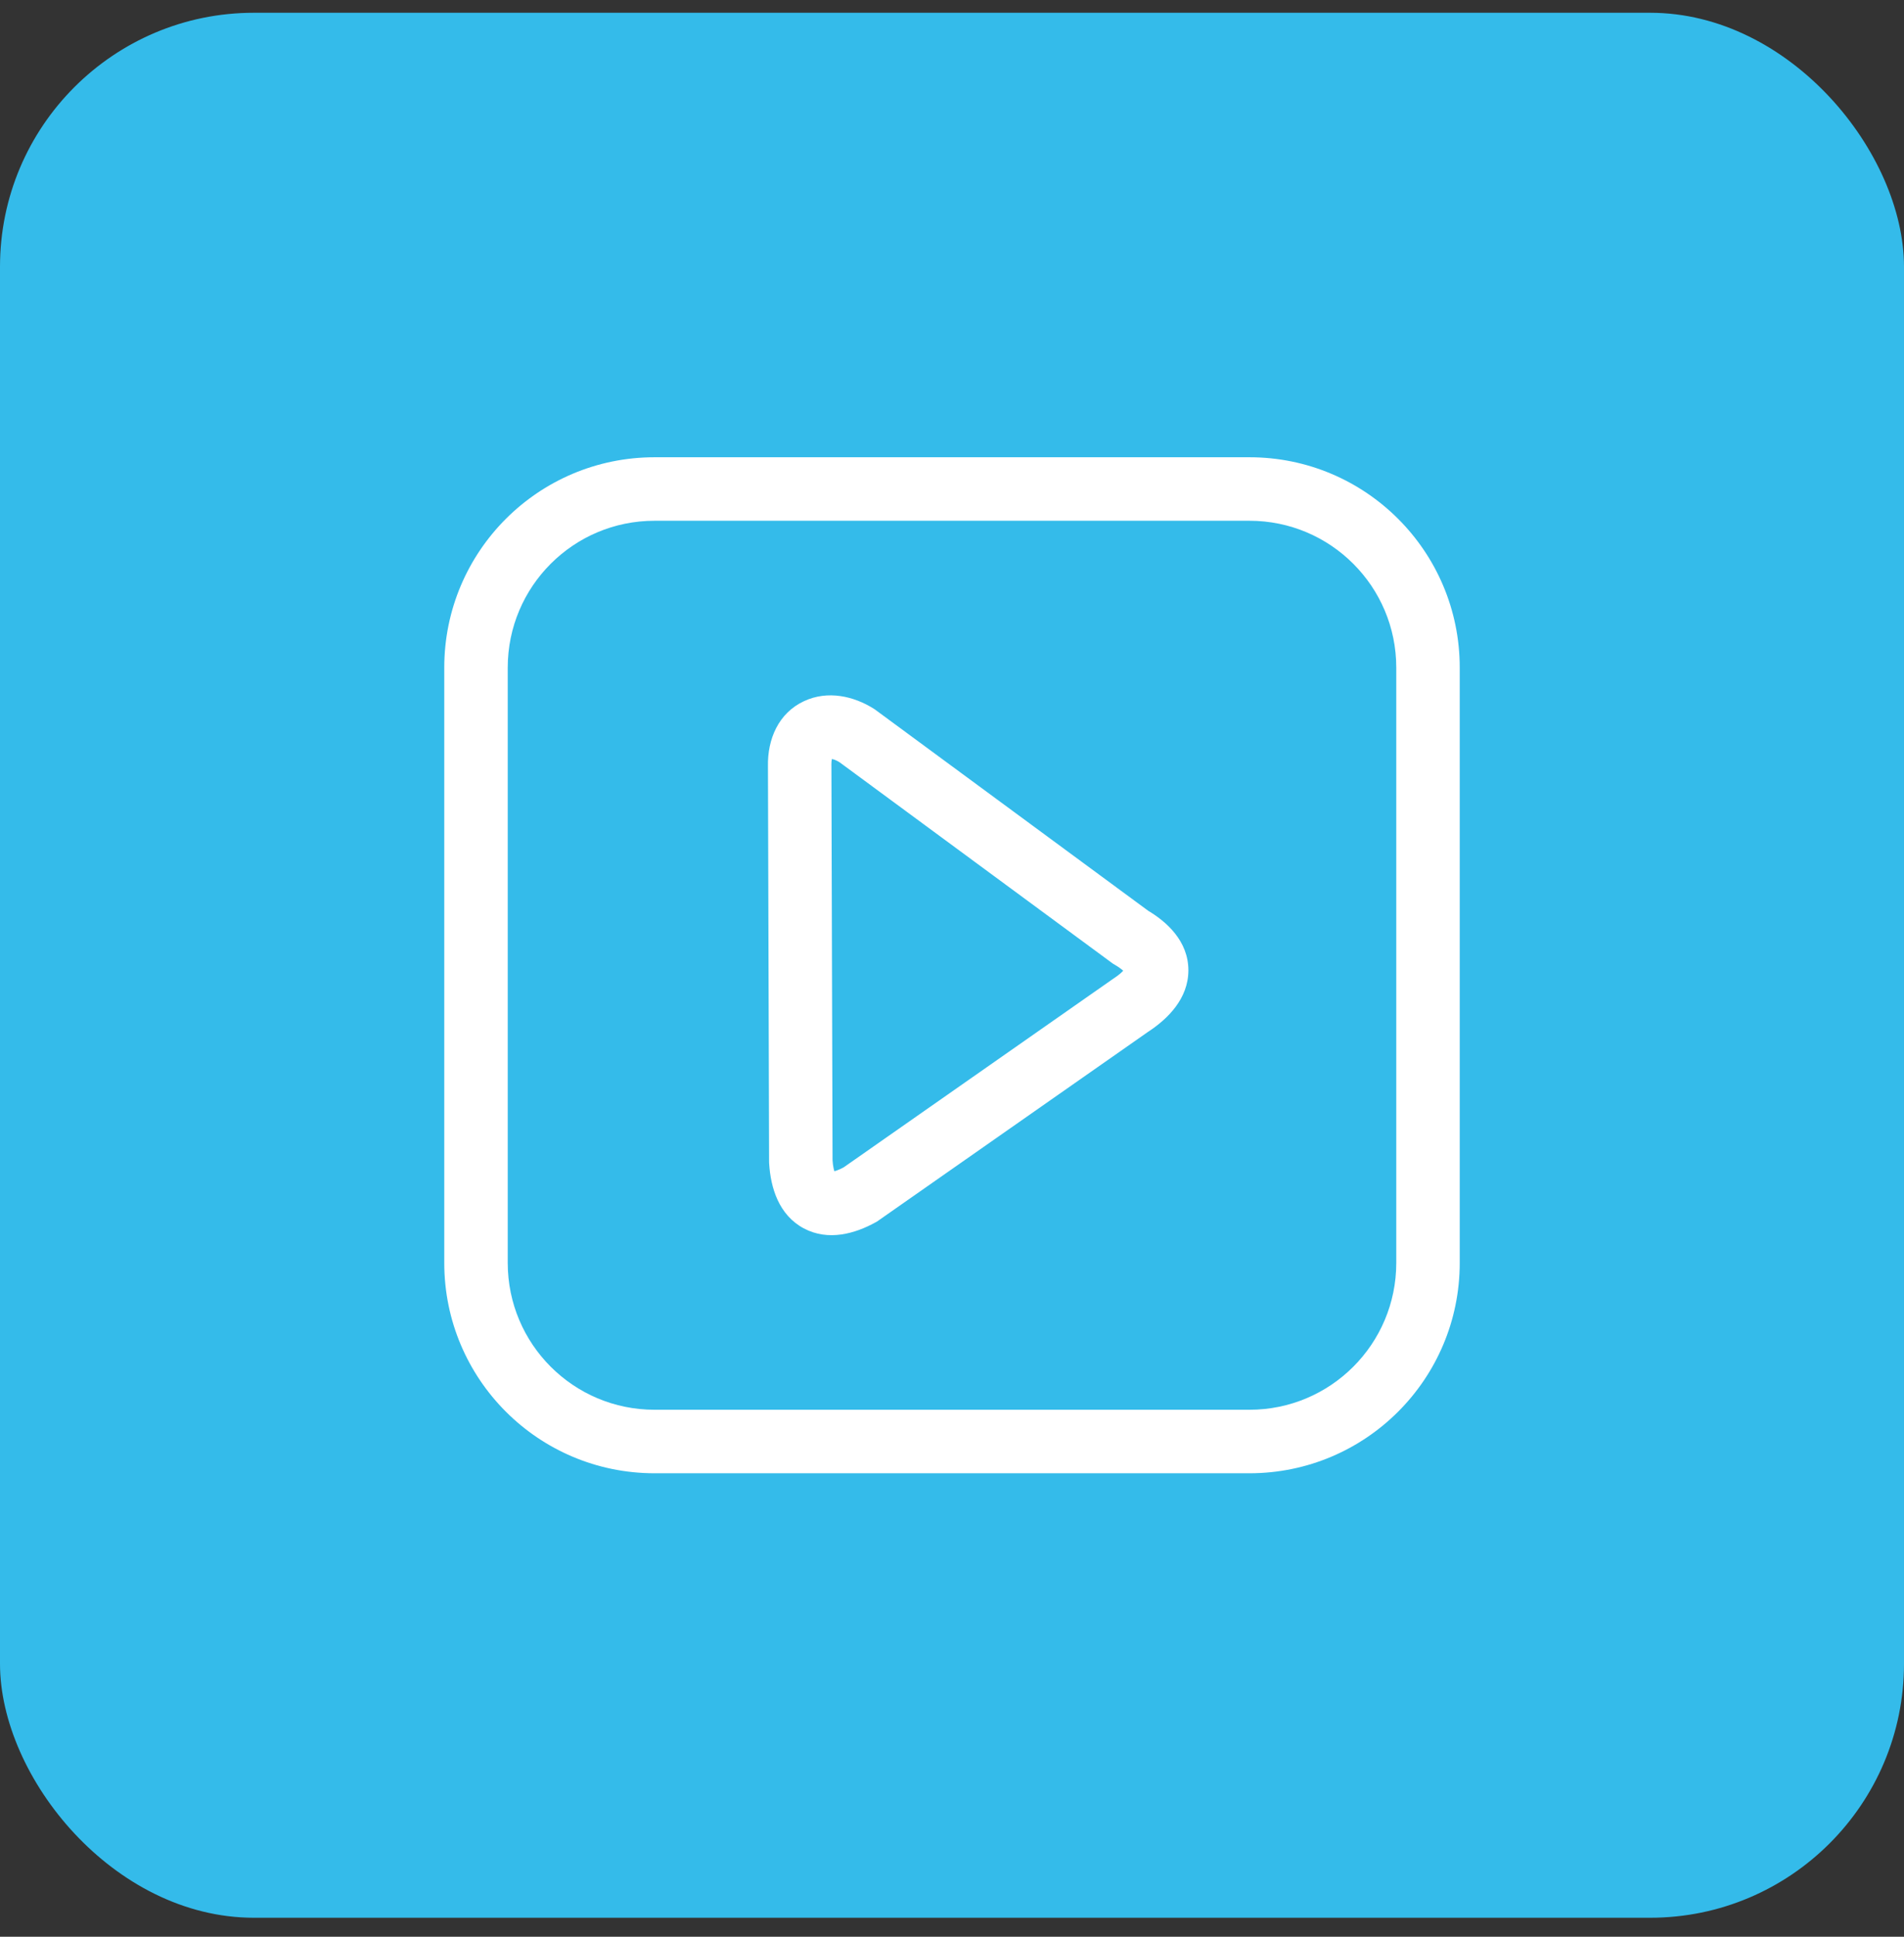
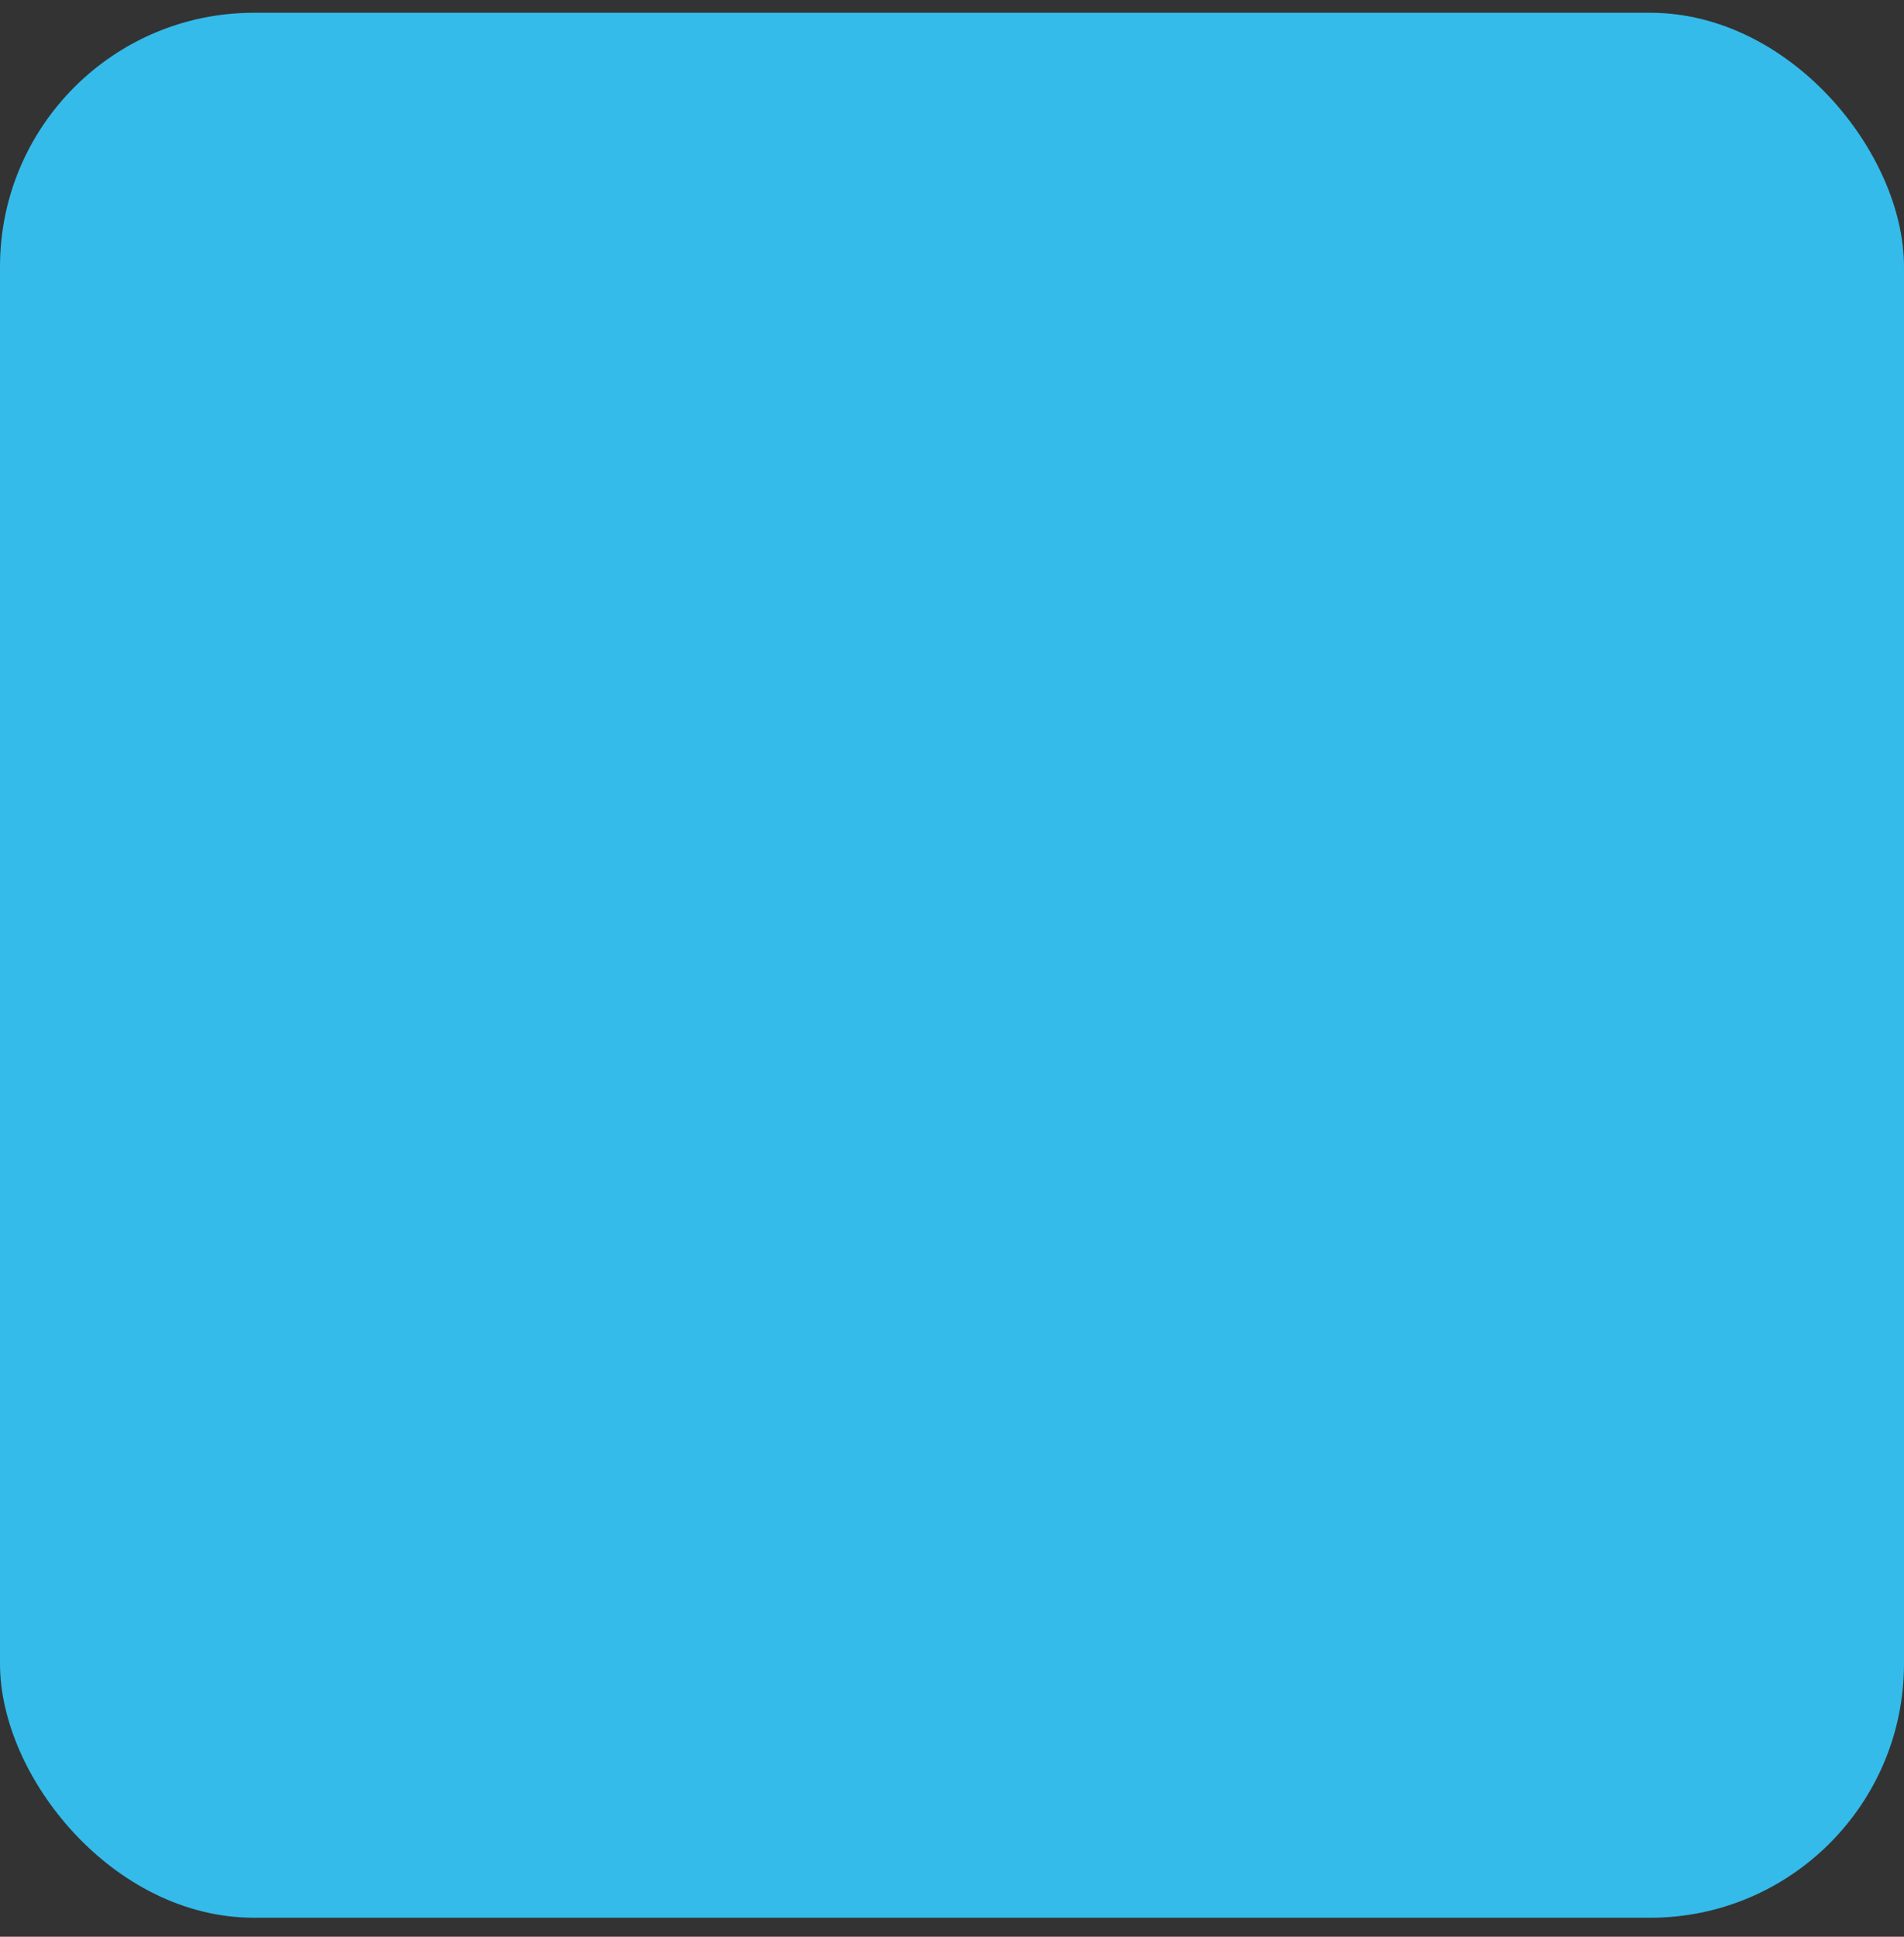
<svg xmlns="http://www.w3.org/2000/svg" width="60" height="61" viewBox="0 0 60 61" fill="none">
  <rect x="0" y="0" width="60" height="61" fill="#333333" stroke="none" />
  <rect y="0.402" width="60" height="60" rx="8" fill="#34BBEA" />
-   <path d="M35.624 31.667L35.078 30.829L35.065 30.838L35.051 30.847L35.624 31.667ZM35.624 29.517L35.031 30.322L35.076 30.355L35.124 30.382L35.624 29.517ZM27.006 23.171L27.599 22.366L27.571 22.345L27.541 22.326L27.006 23.171ZM25.2 24.119L26.2 24.116L26.2 24.107L26.199 24.098L25.2 24.119ZM25.236 36.584L24.236 36.587L24.236 36.615L24.238 36.643L25.236 36.584ZM27.109 37.623L27.593 38.498L27.639 38.472L27.682 38.442L27.109 37.623ZM20.625 15.402V16.402H39.375V15.402V14.402H20.625V15.402ZM45 21.027H44V39.777H45H46V21.027H45ZM39.375 45.402V44.402H20.625V45.402V46.402H39.375V45.402ZM15 39.777H16V21.027H15H14V39.777H15ZM20.625 45.402V44.402C18.071 44.402 16 42.331 16 39.777H15H14C14 43.436 16.966 46.402 20.625 46.402V45.402ZM45 39.777H44C44 42.331 41.929 44.402 39.375 44.402V45.402V46.402C43.034 46.402 46 43.436 46 39.777H45ZM39.375 15.402V16.402C41.929 16.402 44 18.473 44 21.027H45H46C46 17.368 43.034 14.402 39.375 14.402V15.402ZM20.625 15.402V14.402C16.966 14.402 14 17.368 14 21.027H15H16C16 18.473 18.071 16.402 20.625 16.402V15.402ZM35.624 31.667L36.17 32.505C36.802 32.093 37.45 31.452 37.449 30.559C37.448 29.644 36.772 29.025 36.124 28.651L35.624 29.517L35.124 30.382C35.327 30.5 35.421 30.592 35.456 30.637C35.484 30.672 35.449 30.643 35.449 30.562C35.449 30.485 35.48 30.467 35.44 30.522C35.395 30.584 35.289 30.692 35.078 30.829L35.624 31.667ZM35.624 29.517L36.217 28.711L27.599 22.366L27.006 23.171L26.413 23.976L35.031 30.322L35.624 29.517ZM27.006 23.171L27.541 22.326C26.91 21.926 26.084 21.734 25.336 22.084C24.532 22.459 24.182 23.28 24.2 24.139L25.2 24.119L26.199 24.098C26.196 23.933 26.228 23.865 26.232 23.856C26.233 23.855 26.217 23.88 26.182 23.896C26.153 23.909 26.154 23.897 26.205 23.904C26.257 23.912 26.35 23.939 26.471 24.016L27.006 23.171ZM25.2 24.119L24.2 24.122L24.236 36.587L25.236 36.584L26.236 36.581L26.2 24.116L25.2 24.119ZM25.236 36.584L24.238 36.643C24.283 37.408 24.541 38.267 25.328 38.688C26.106 39.103 26.954 38.851 27.593 38.498L27.109 37.623L26.624 36.748C26.429 36.856 26.302 36.891 26.238 36.9C26.183 36.907 26.211 36.892 26.271 36.924C26.332 36.957 26.337 36.992 26.315 36.945C26.289 36.89 26.248 36.761 26.234 36.524L25.236 36.584ZM27.109 37.623L27.682 38.442L36.197 32.486L35.624 31.667L35.051 30.847L26.535 36.803L27.109 37.623Z" fill="white" />
</svg>